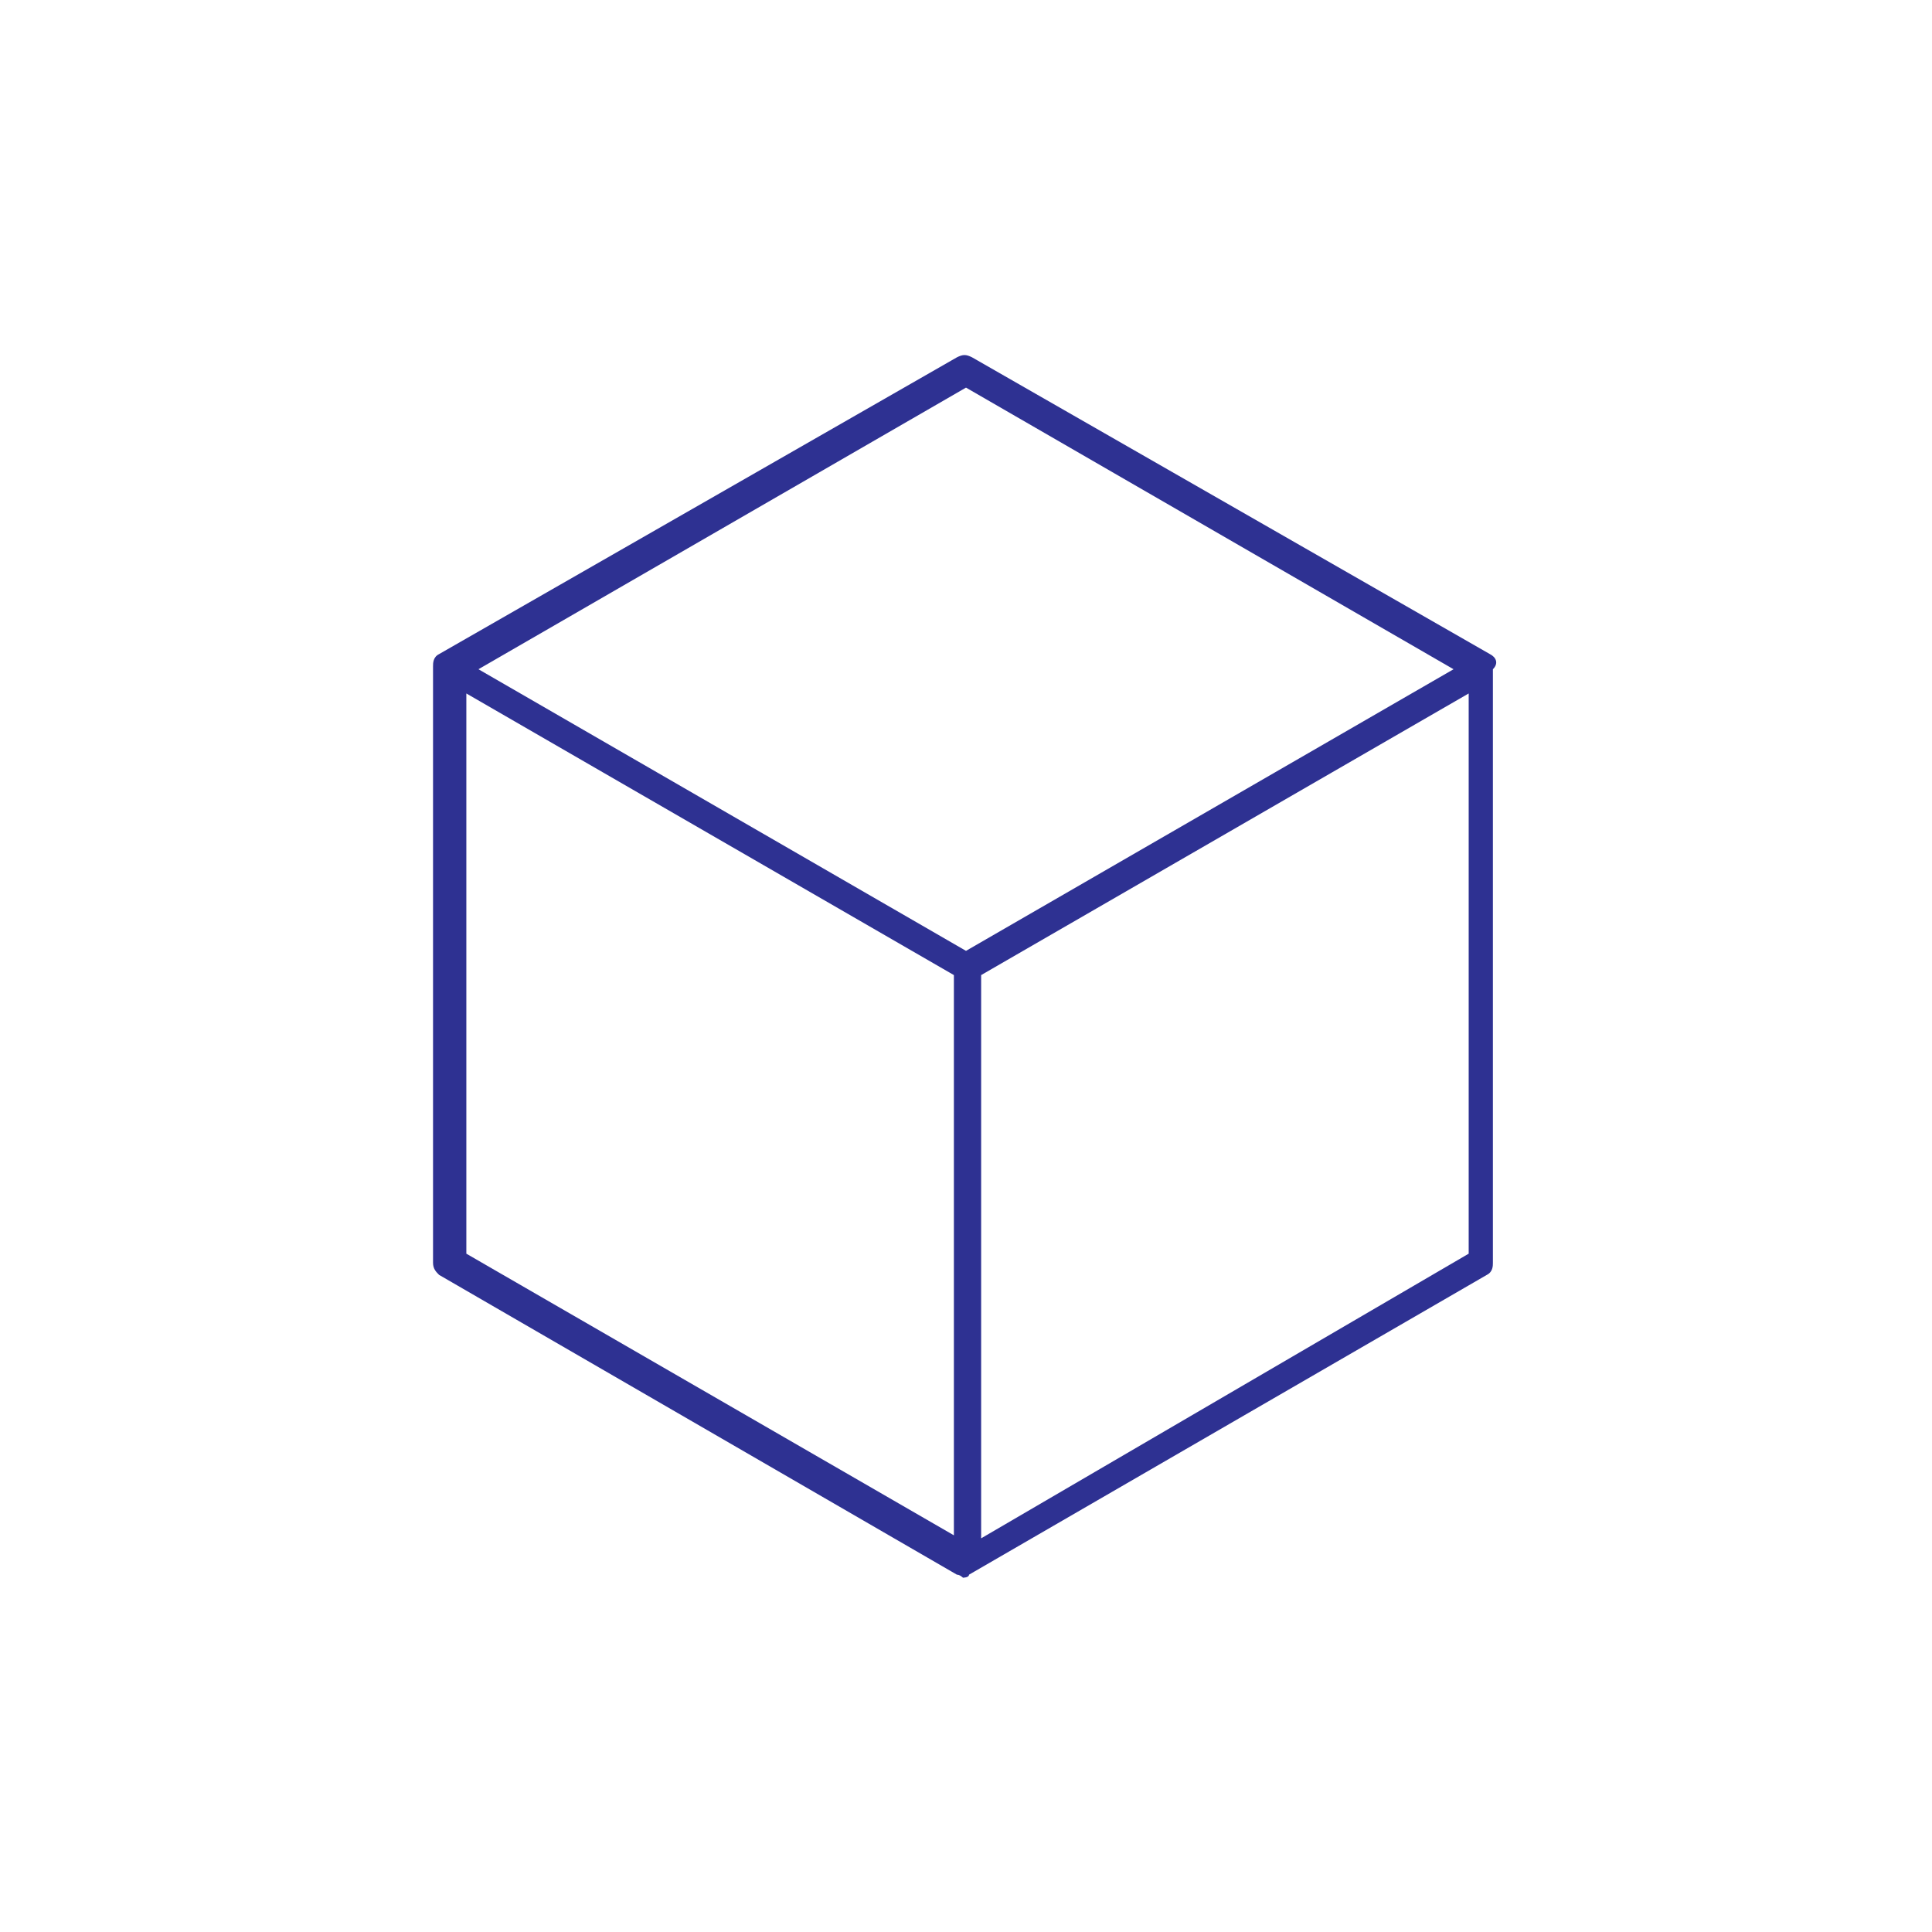
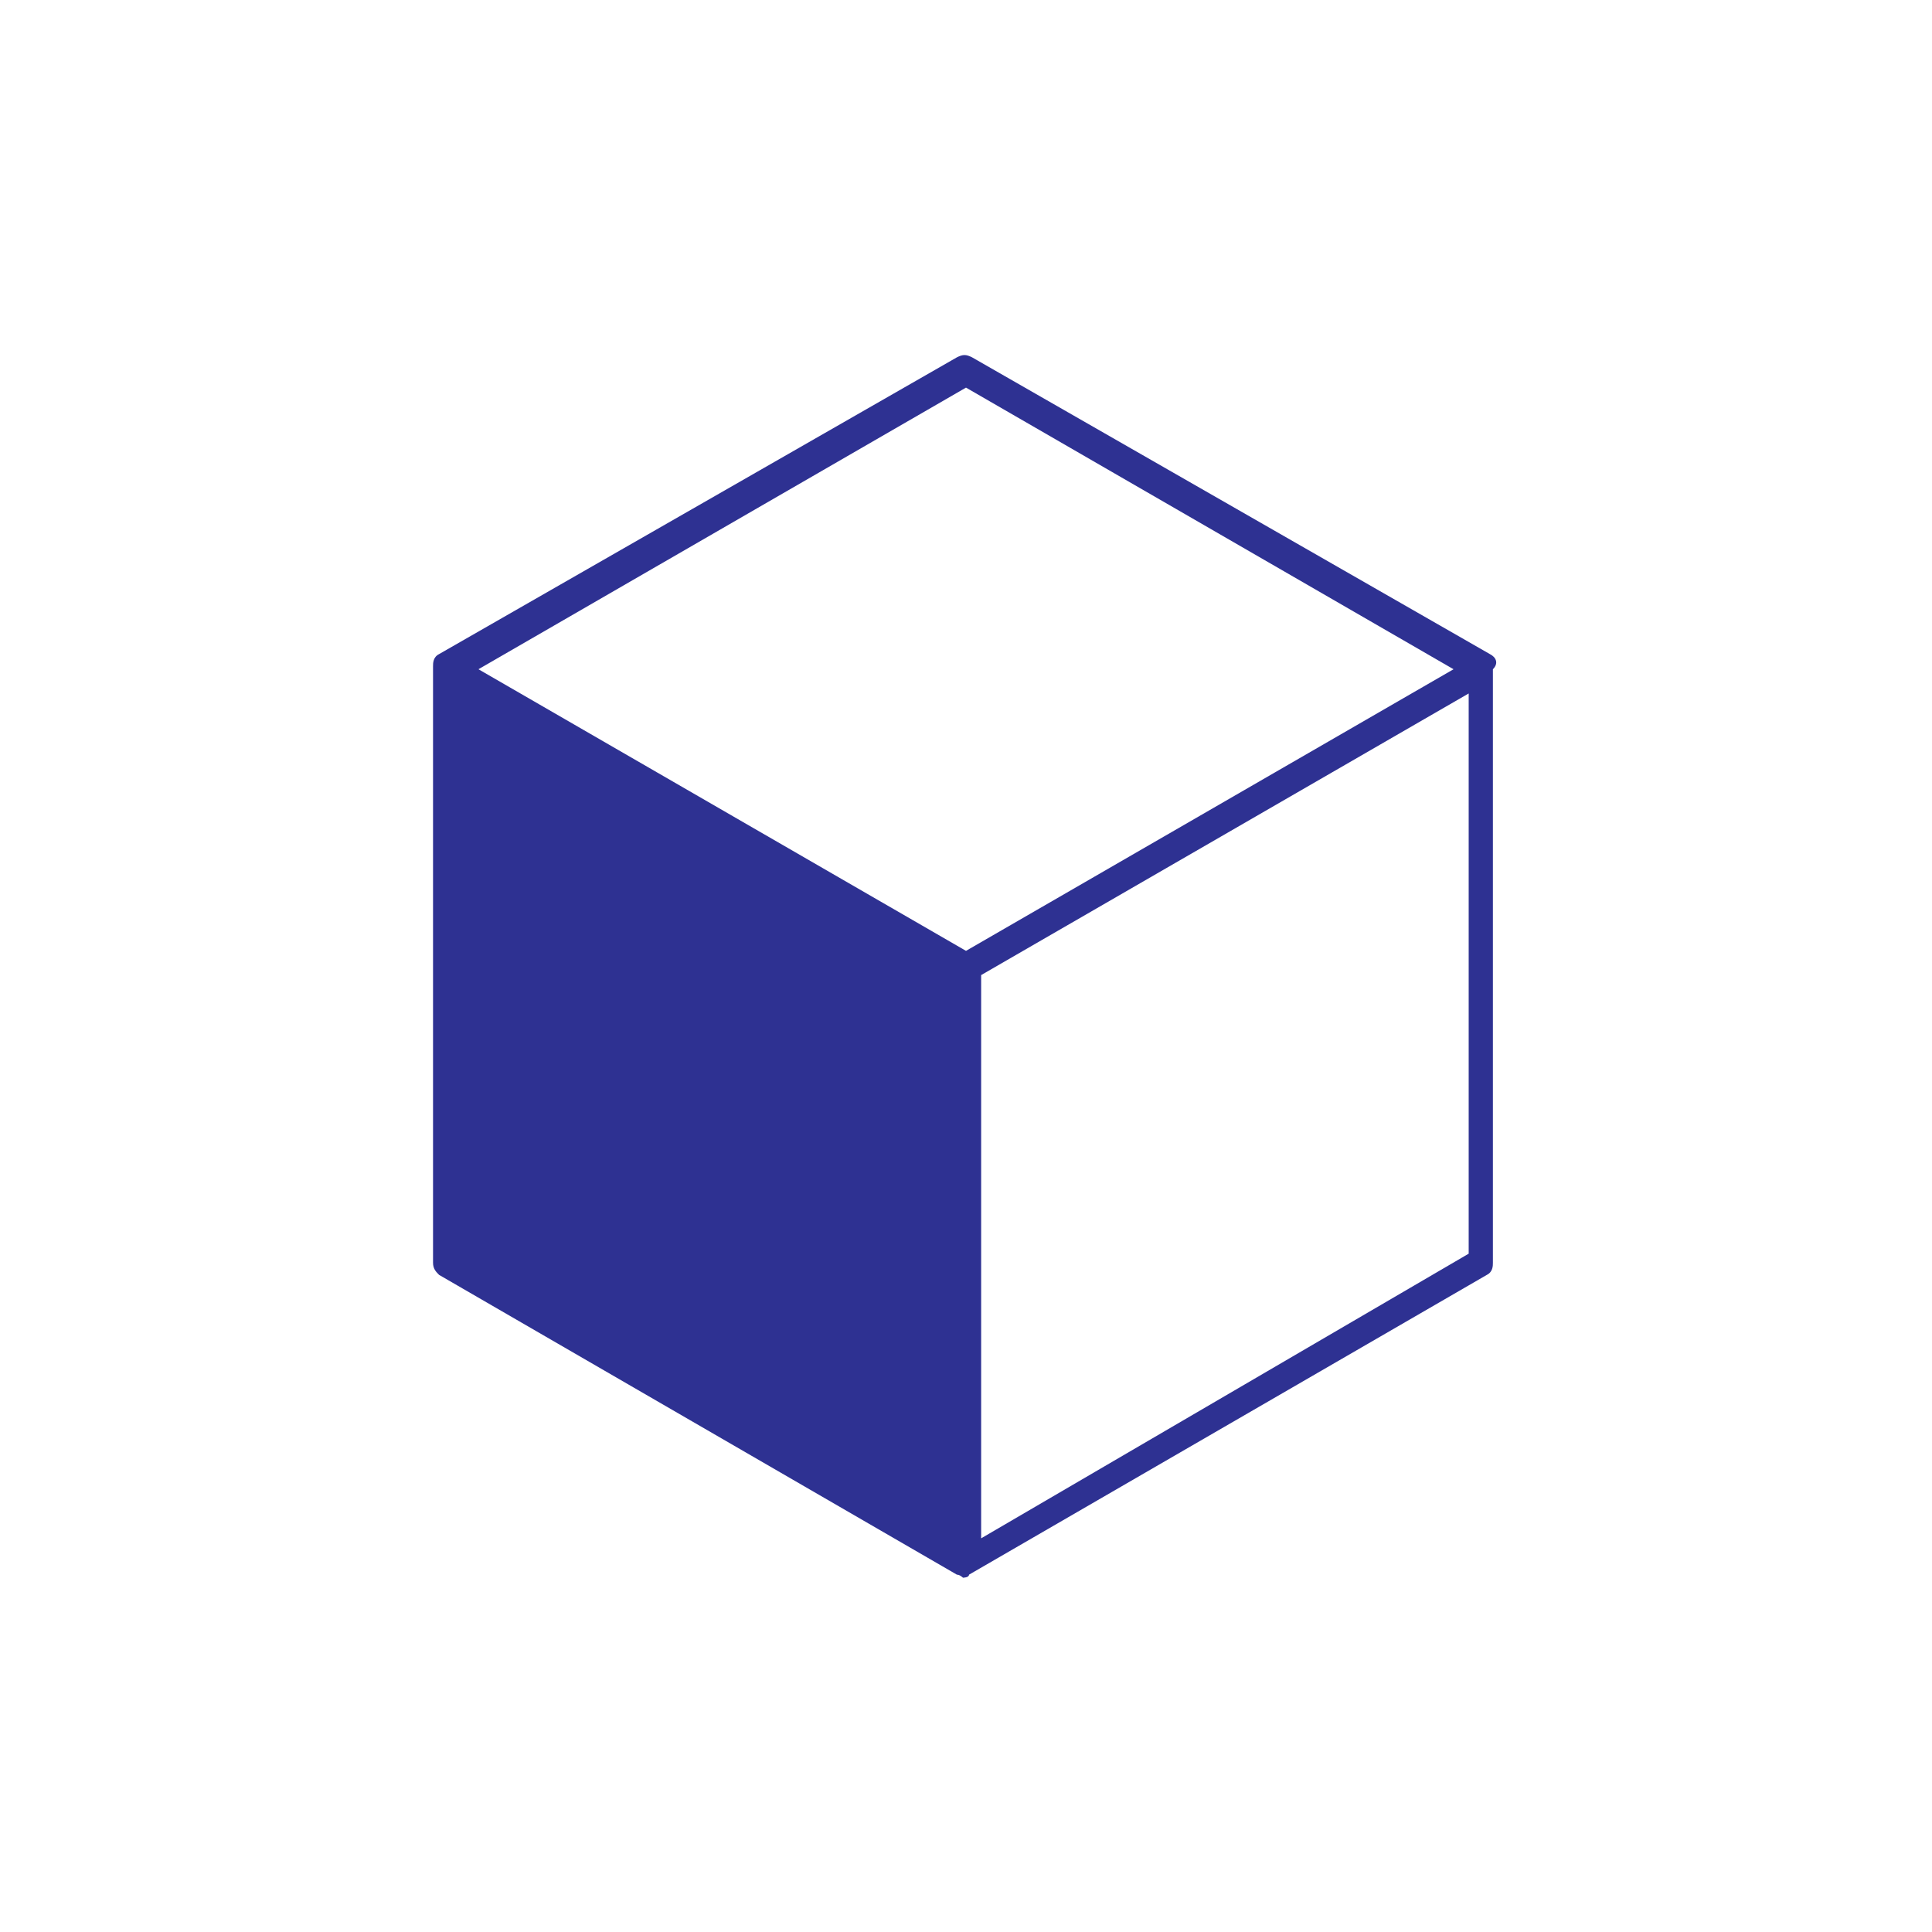
<svg xmlns="http://www.w3.org/2000/svg" version="1.1" id="Layer_1" x="0px" y="0px" viewBox="0 0 63.8 63.8" style="enable-background:new 0 0 63.8 63.8;" xml:space="preserve">
  <style type="text/css">
	.st0{fill:#2E3192;}
</style>
-   <path class="st0" d="M49.2,21.6l-17.1-9.8c-0.2-0.1-0.3-0.1-0.5,0l-17.1,9.8c-0.2,0.1-0.2,0.3-0.2,0.4v19.7c0,0.2,0.1,0.3,0.2,0.4  l17.1,9.9c0.1,0,0.2,0.1,0.2,0.1s0.2,0,0.2-0.1l17.1-9.9c0.2-0.1,0.2-0.3,0.2-0.4V22.1C49.5,21.9,49.4,21.7,49.2,21.6z M31.9,12.8  L48,22.1l-16.1,9.3l-16.1-9.3L31.9,12.8z M15.4,22.9l4.5,2.6l11.6,6.7v18.5l-16.1-9.3V22.9z M32.4,50.8V32.2l16.1-9.3v18.5  L32.4,50.8z" />
+   <path class="st0" d="M49.2,21.6l-17.1-9.8c-0.2-0.1-0.3-0.1-0.5,0l-17.1,9.8c-0.2,0.1-0.2,0.3-0.2,0.4v19.7c0,0.2,0.1,0.3,0.2,0.4  l17.1,9.9c0.1,0,0.2,0.1,0.2,0.1s0.2,0,0.2-0.1l17.1-9.9c0.2-0.1,0.2-0.3,0.2-0.4V22.1C49.5,21.9,49.4,21.7,49.2,21.6z M31.9,12.8  L48,22.1l-16.1,9.3l-16.1-9.3L31.9,12.8z M15.4,22.9l4.5,2.6l11.6,6.7l-16.1-9.3V22.9z M32.4,50.8V32.2l16.1-9.3v18.5  L32.4,50.8z" />
</svg>